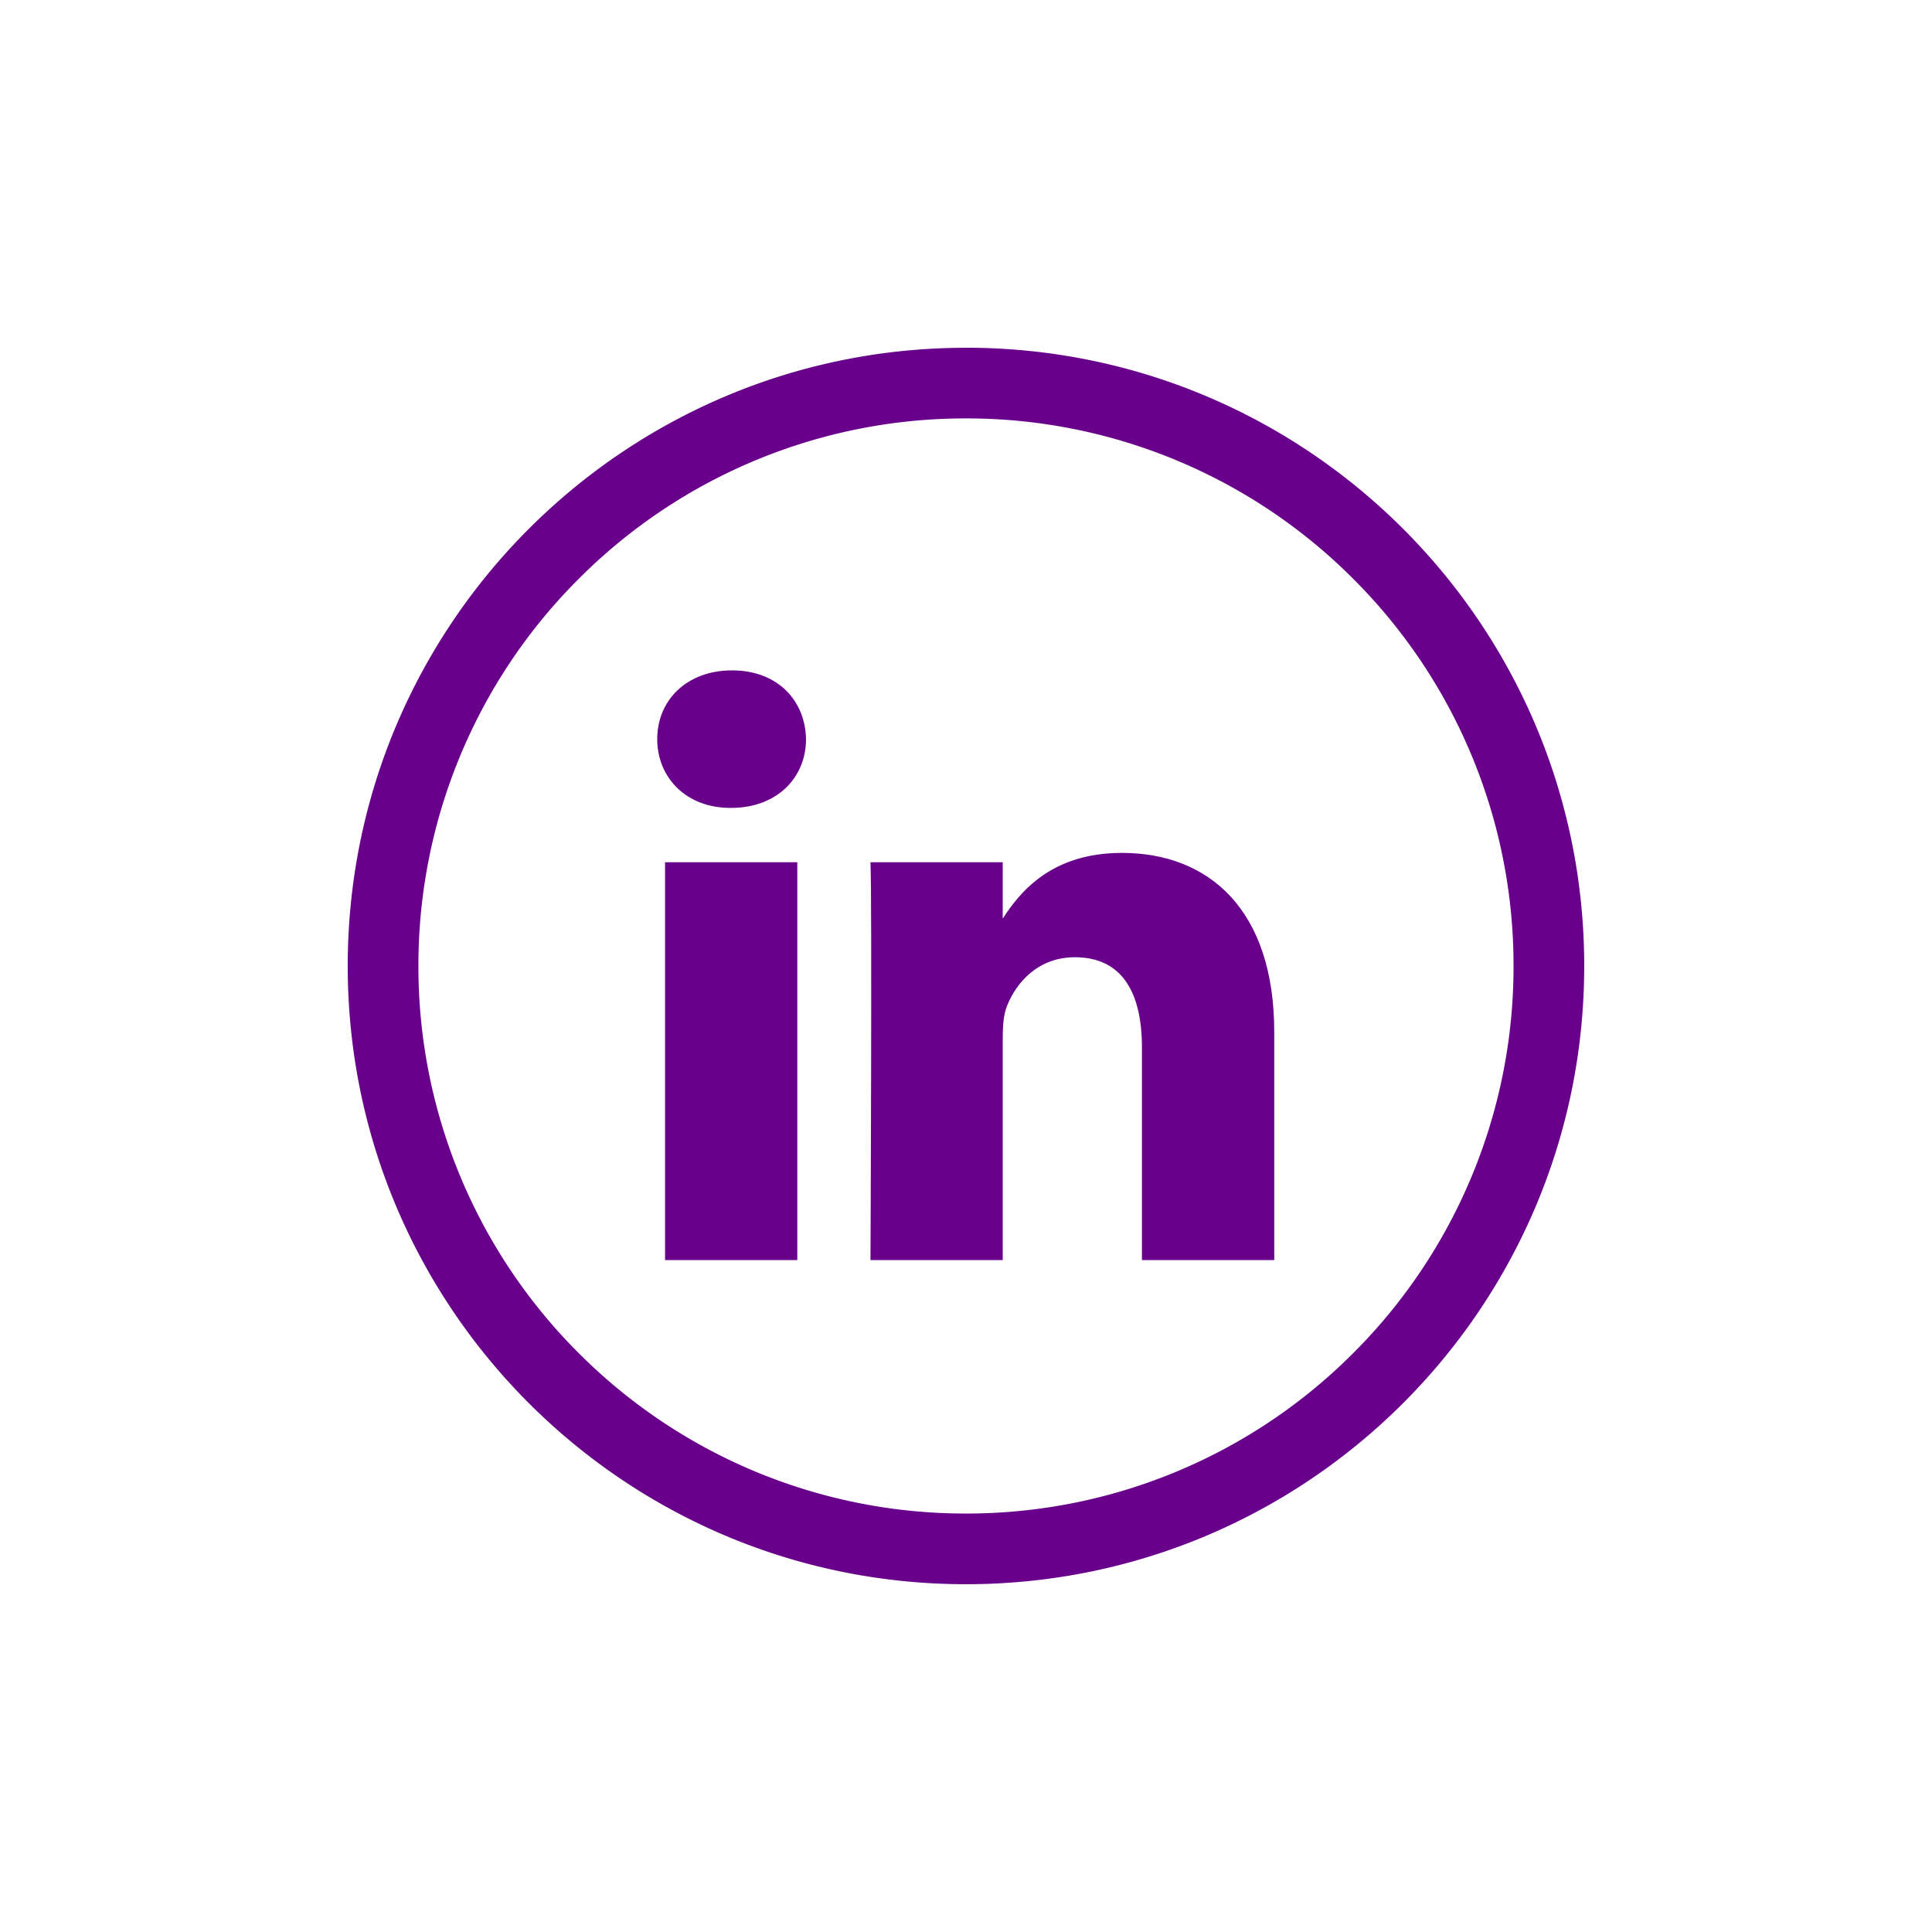
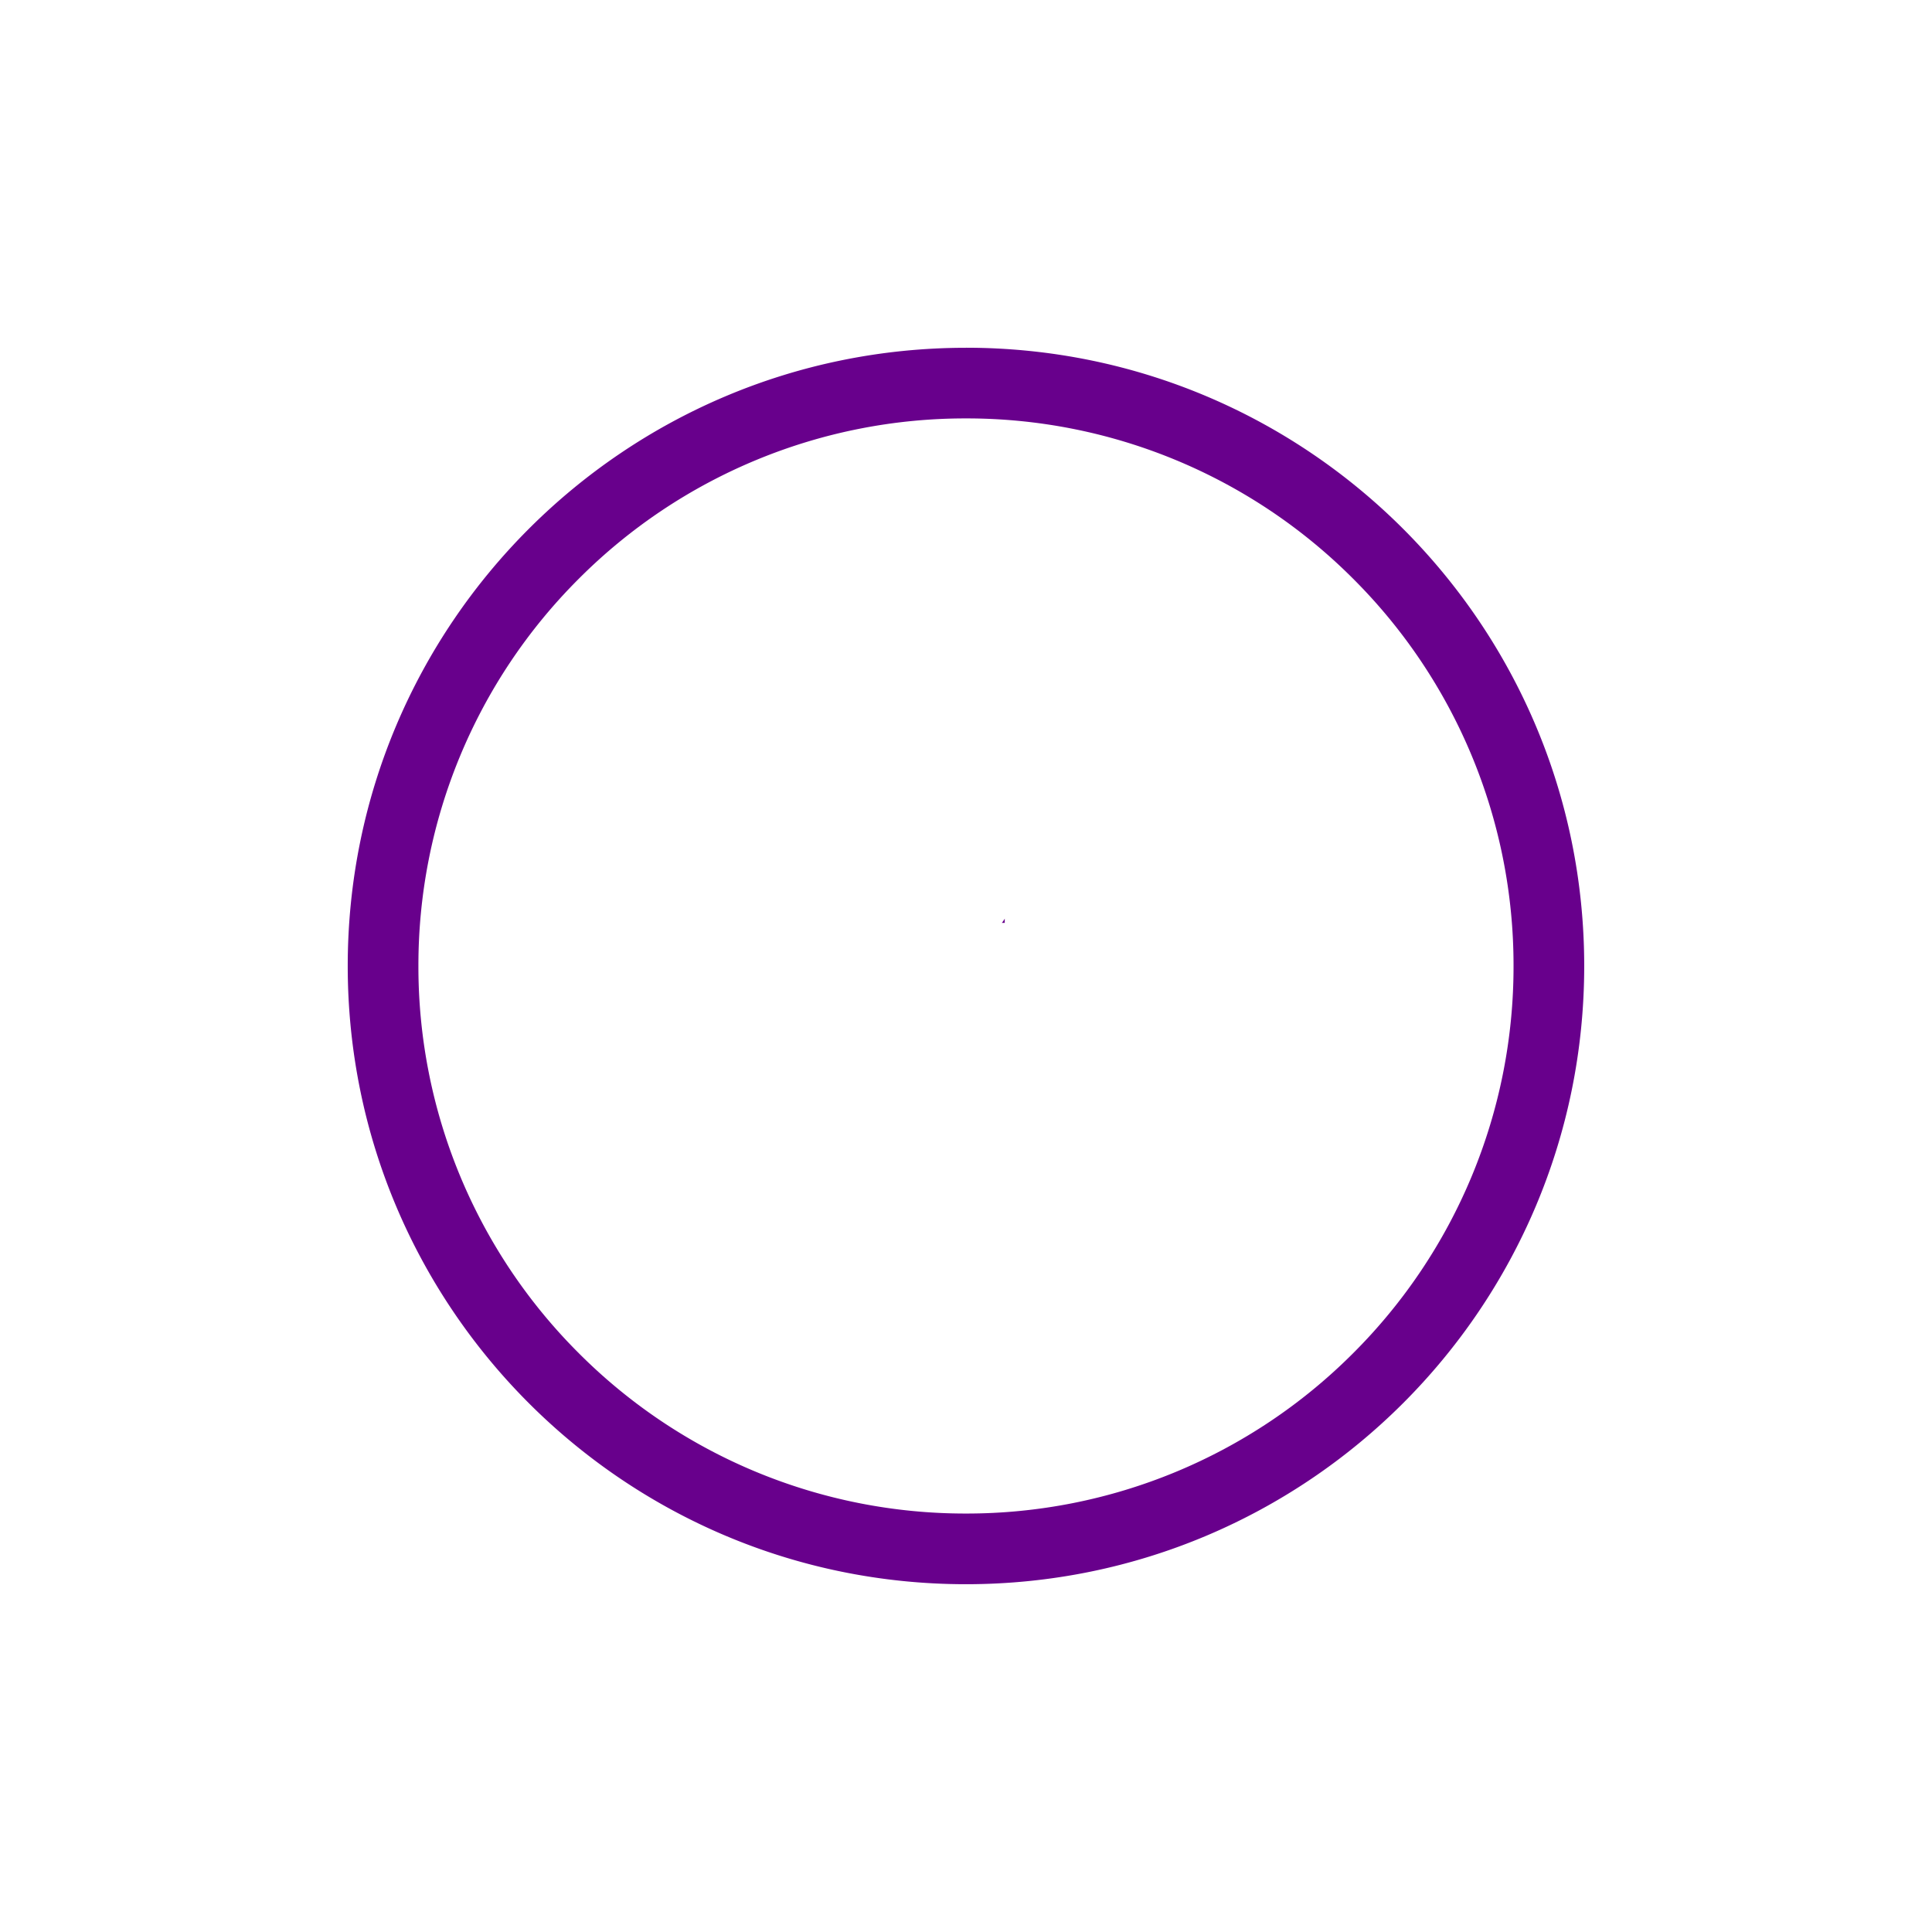
<svg xmlns="http://www.w3.org/2000/svg" width="36.275" height="36.275">
  <g fill="none" fill-rule="evenodd">
-     <path opacity=".103" d="M0 0h36.275v36.275H0z" />
    <path d="M18.137 6.53c-6.41 0-11.608 5.196-11.608 11.607s5.197 11.608 11.608 11.608c6.411 0 11.608-5.197 11.608-11.608 0-6.41-5.197-11.608-11.608-11.608m0 1.327a10.248 10.248 0 017.27 3.011 10.248 10.248 0 013.011 7.27 10.248 10.248 0 01-3.011 7.27 10.248 10.248 0 01-7.27 3.011 10.248 10.248 0 01-7.27-3.011 10.248 10.248 0 01-3.011-7.27 10.248 10.248 0 013.011-7.27 10.248 10.248 0 017.27-3.011" fill="#68008C" fill-rule="nonzero" />
    <path d="M18.865 17.329v-.081a.494.494 0 01-.055.08h.055z" fill="#68008C" fill-rule="nonzero" />
-     <path d="M23.924 23.659h-2.483v-3.996c0-1.004-.359-1.69-1.258-1.69-.685 0-1.095.464-1.274.91-.066.16-.082.38-.082.604v4.172h-2.483s.032-6.77 0-7.47h2.483v1.059c.33-.51.92-1.234 2.238-1.234 1.633 0 2.86 1.067 2.86 3.362v4.283zm-10.196-8.49h-.016c-.833 0-1.372-.574-1.372-1.291 0-.733.556-1.291 1.404-1.291.85 0 1.374.558 1.39 1.29 0 .718-.54 1.292-1.406 1.292zm-1.241 8.49h2.483v-7.47h-2.483v7.47z" fill="#68008C" fill-rule="nonzero" />
  </g>
</svg>